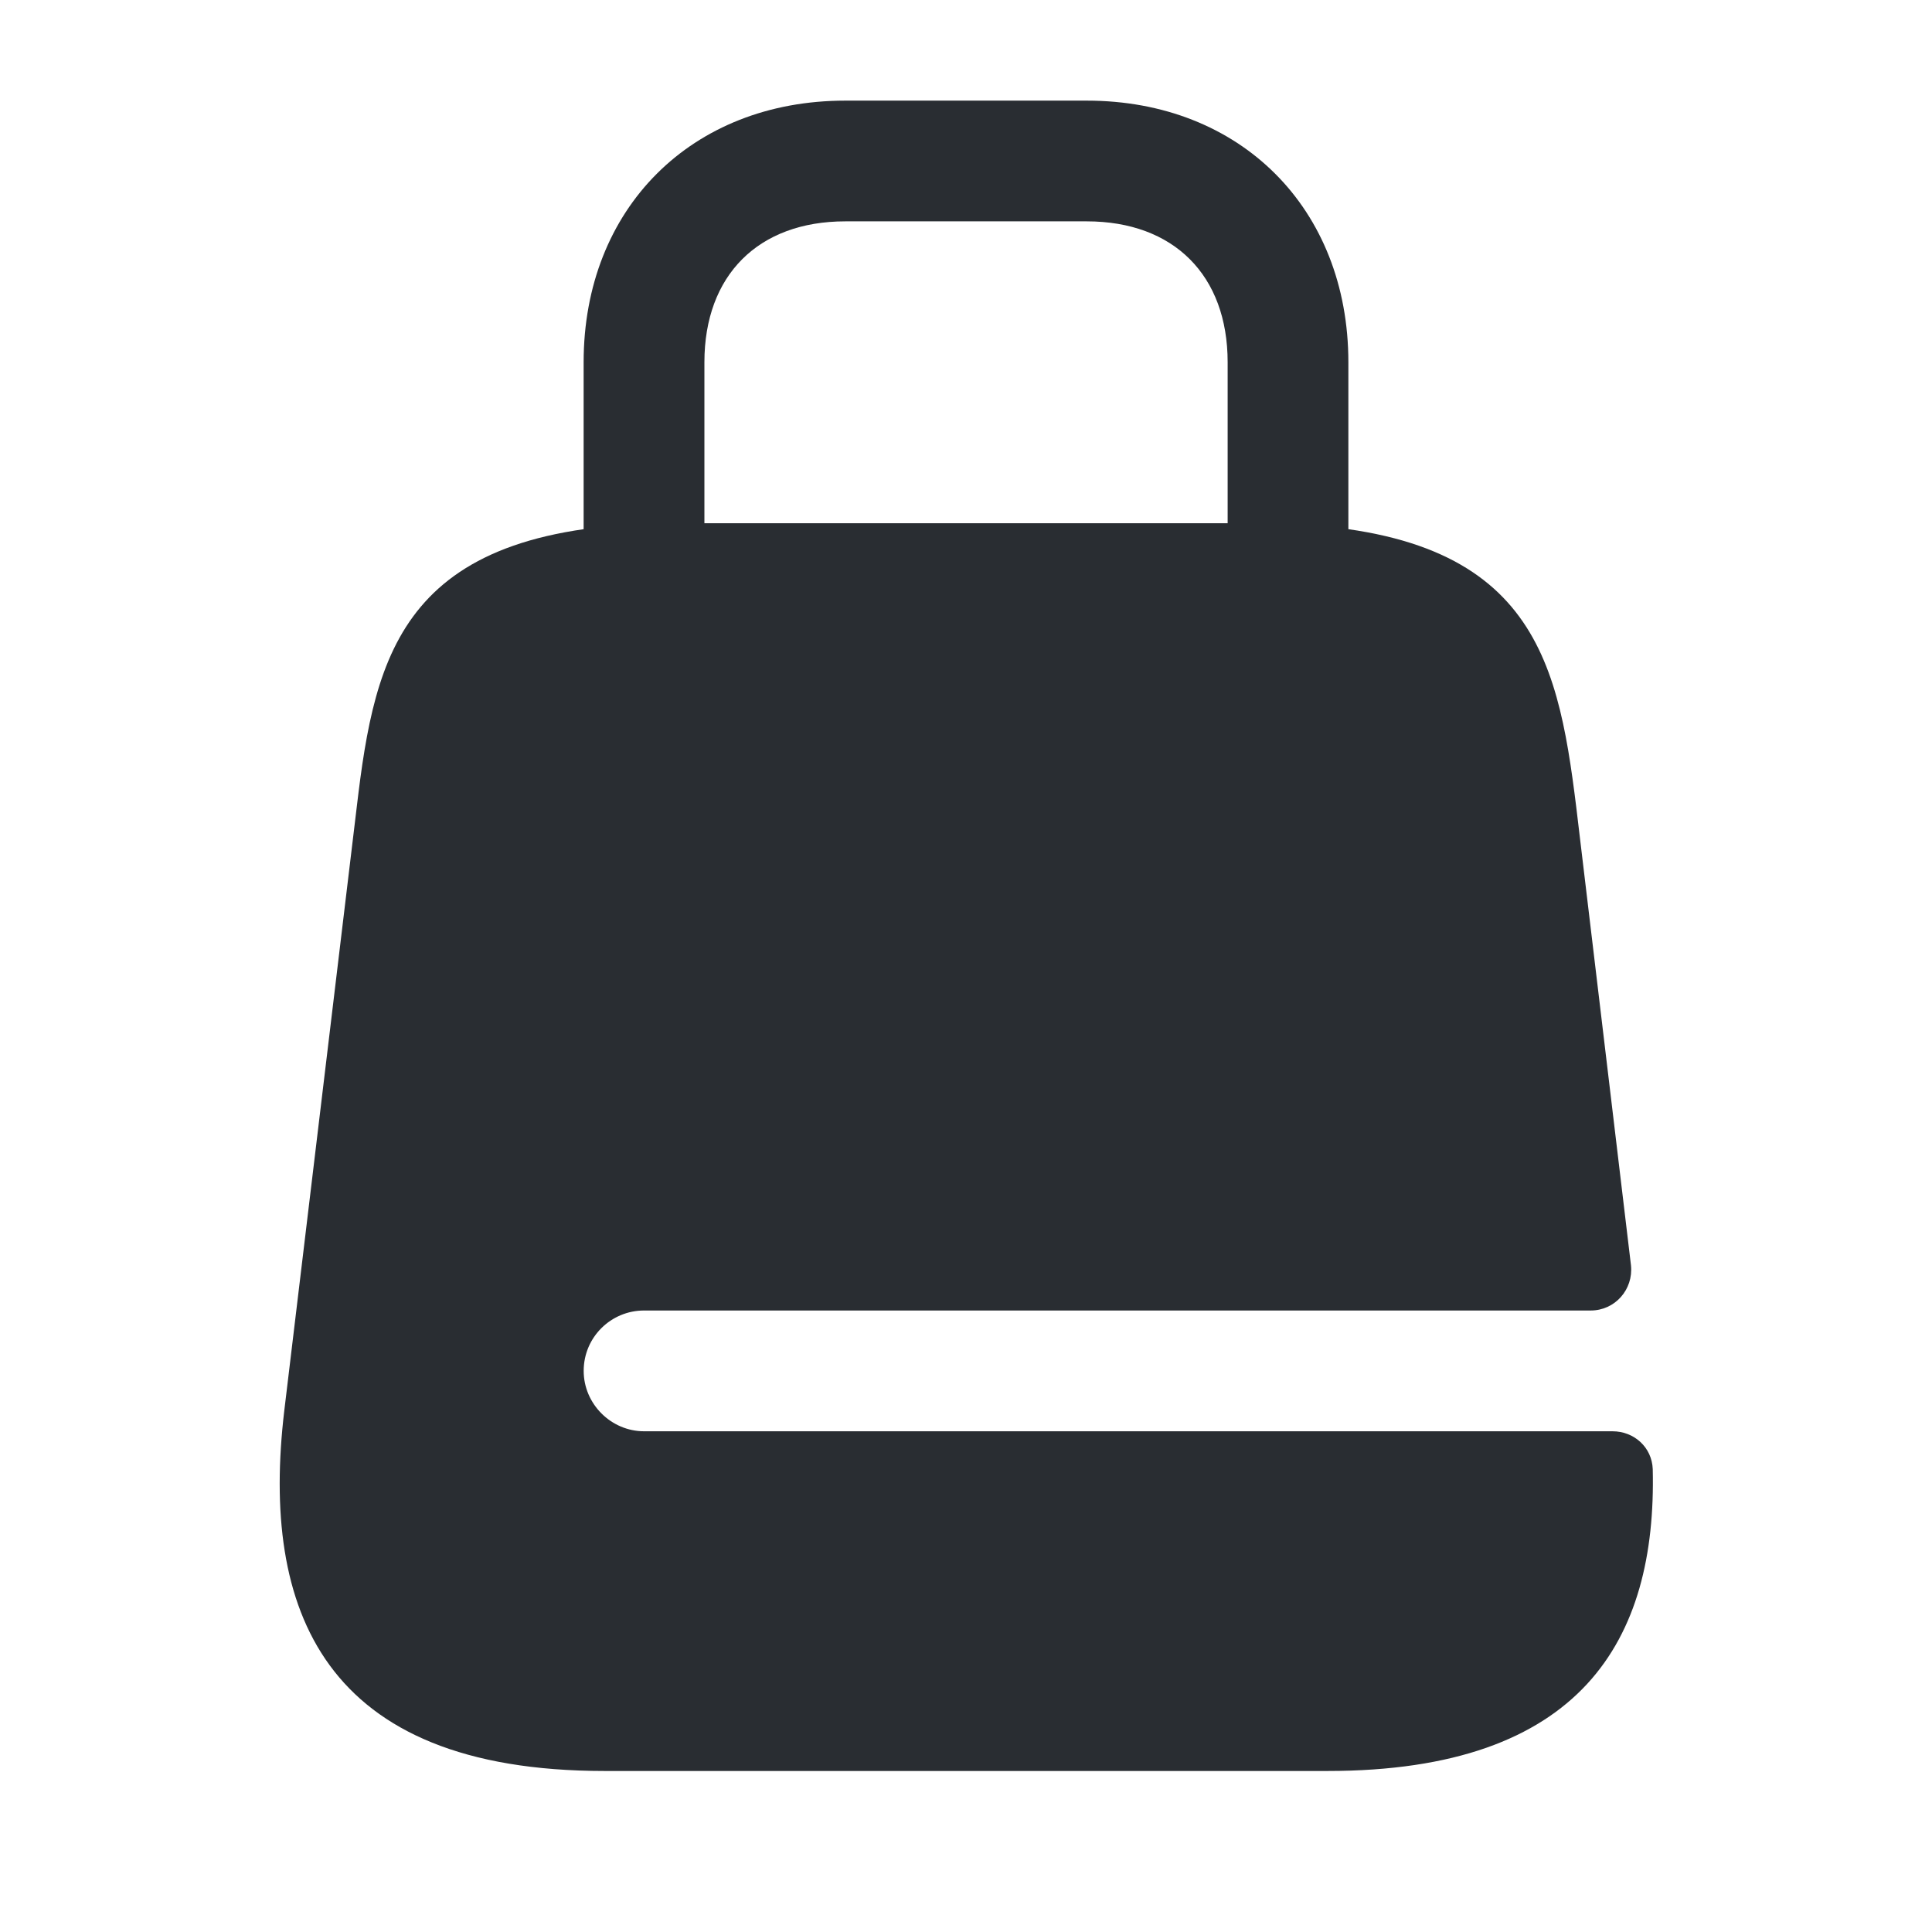
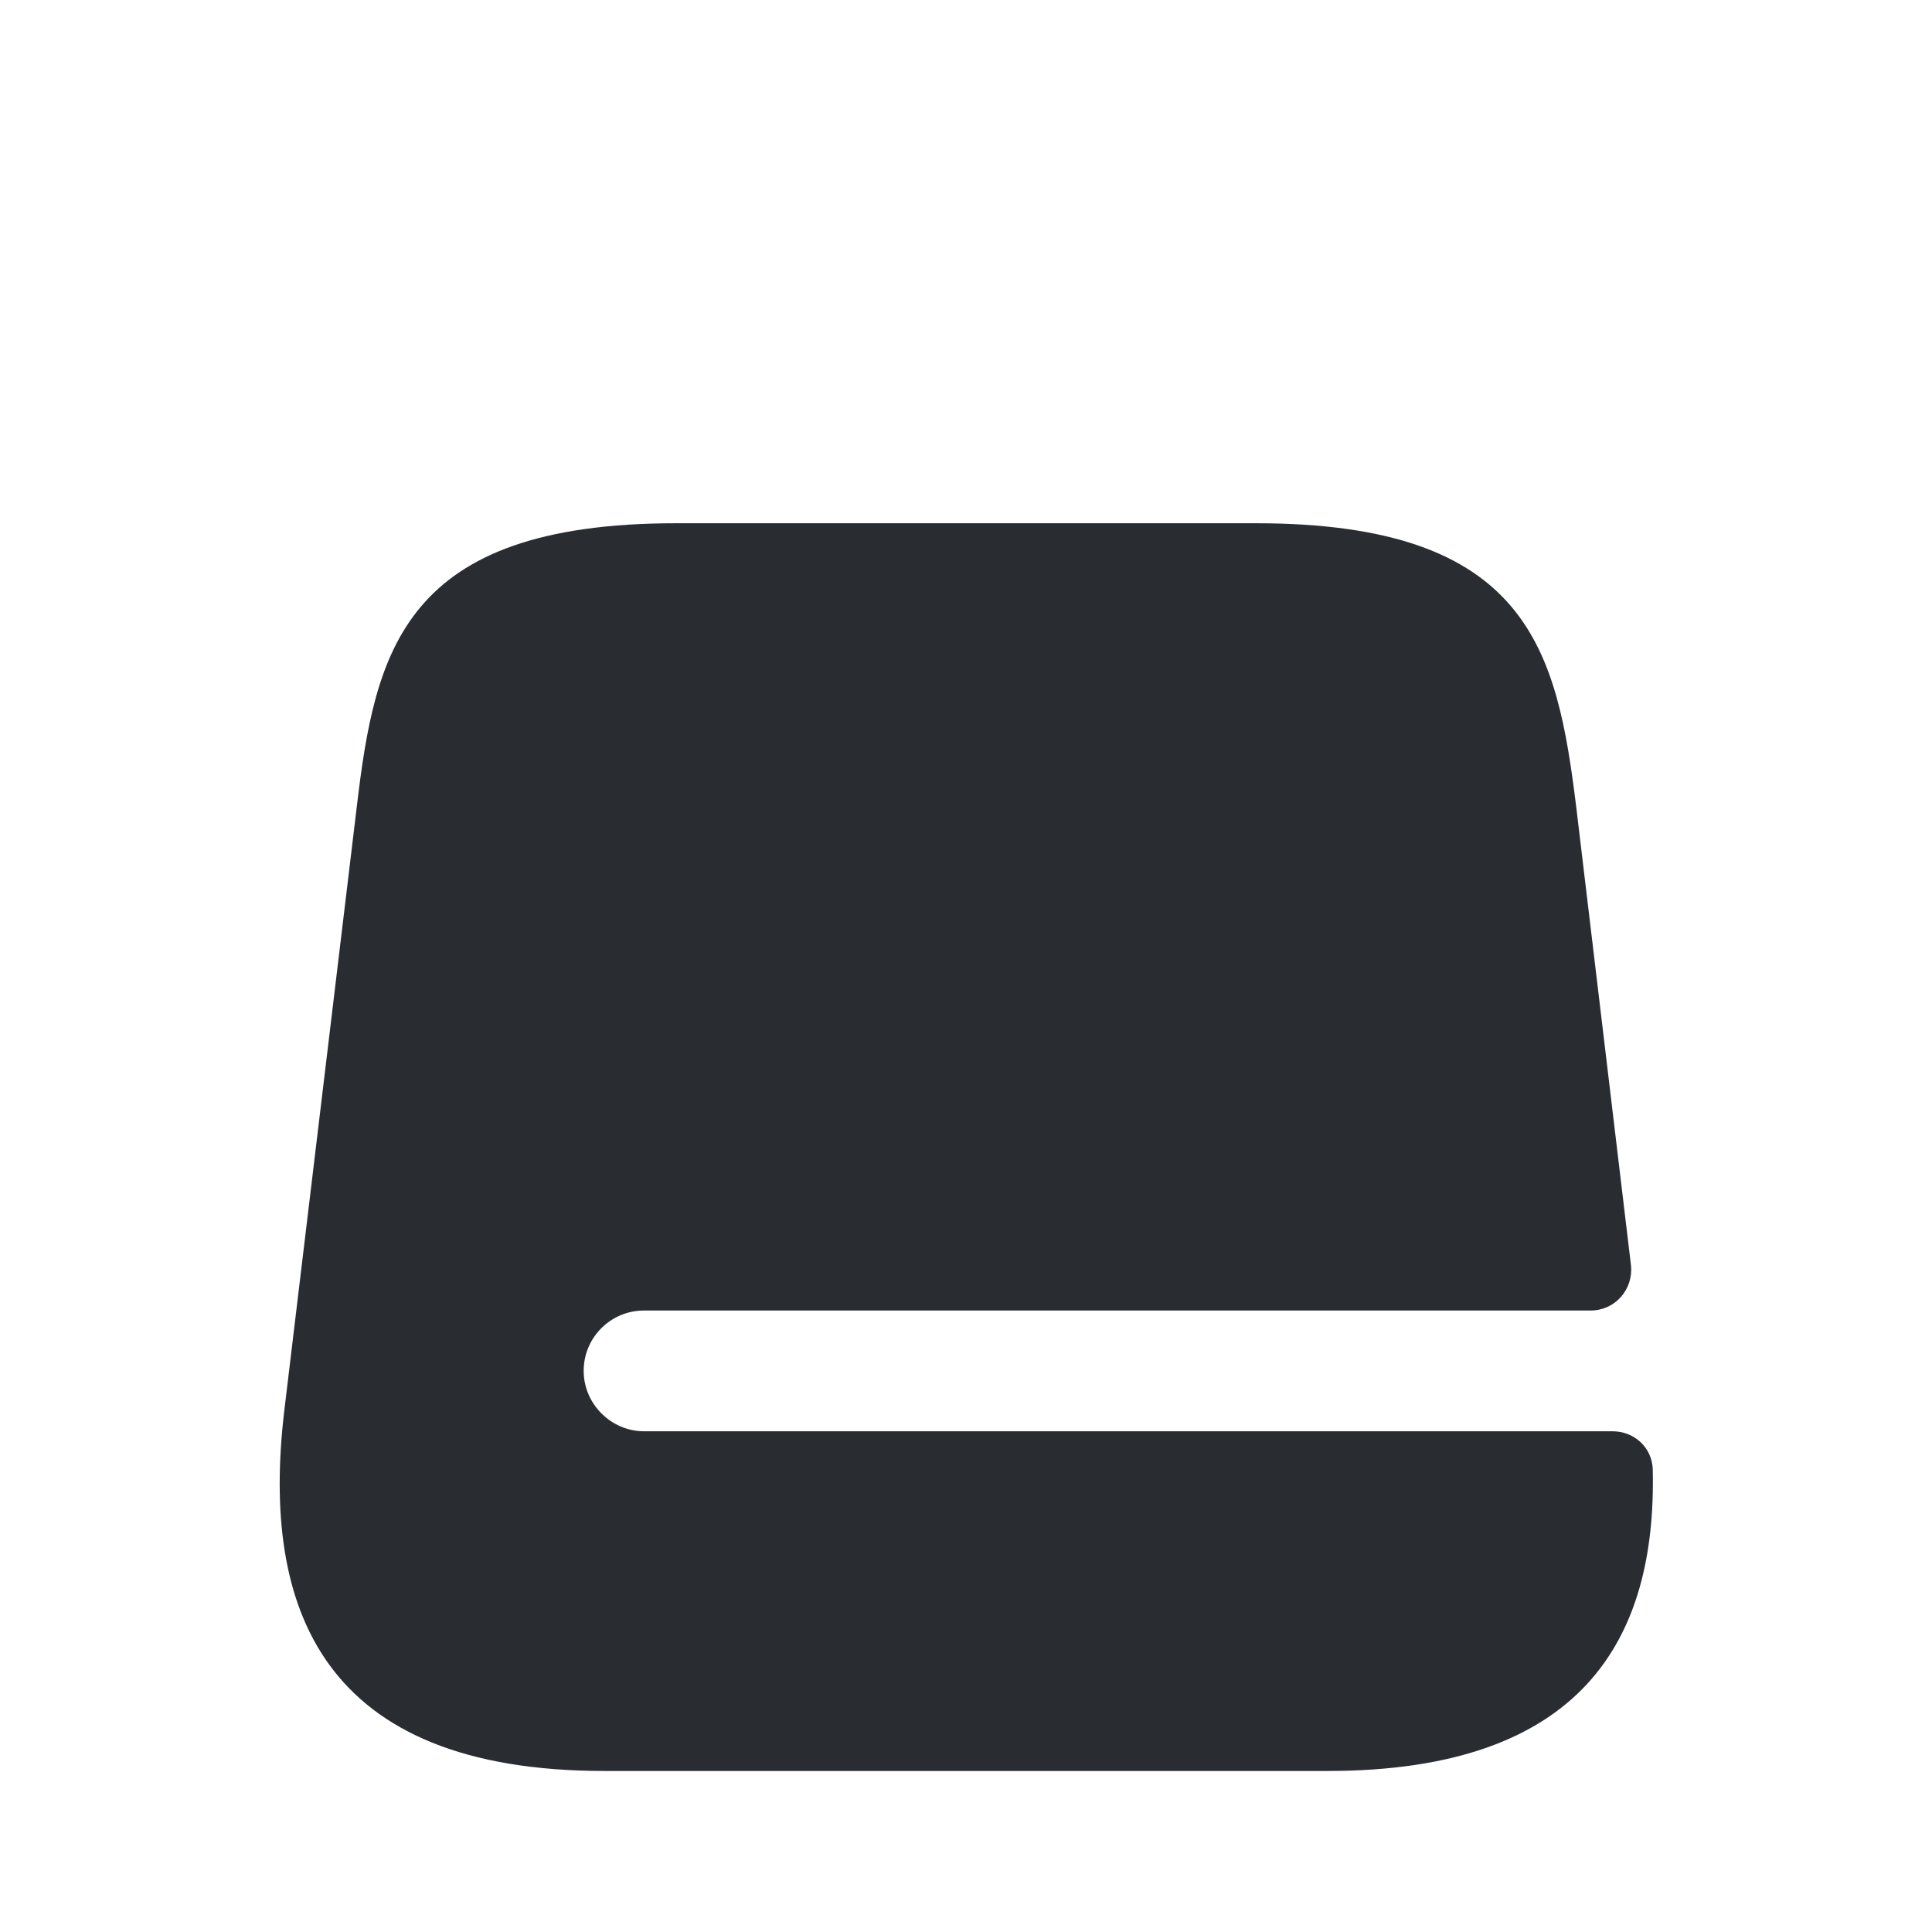
<svg xmlns="http://www.w3.org/2000/svg" width="35" height="35" viewBox="0 0 35 35" fill="none">
-   <path d="M22.24 11.666V6.562C22.24 4.987 21.263 4.01 19.688 4.01H15.313C13.738 4.01 12.761 4.987 12.761 6.562V11.666C12.761 12.264 12.265 12.76 11.667 12.76C11.069 12.76 10.573 12.264 10.573 11.666V6.562C10.573 3.777 12.527 1.823 15.313 1.823H19.688C22.473 1.823 24.427 3.777 24.427 6.562V11.666C24.427 12.264 23.931 12.76 23.333 12.76C22.735 12.76 22.24 12.264 22.24 11.666Z" fill="#292D32" />
  <path d="M10.574 24.835C10.574 24.223 11.07 23.741 11.668 23.741H28.818C29.256 23.741 29.591 23.362 29.547 22.925L28.556 14.627C28.206 11.798 27.71 9.479 22.751 9.479H12.251C7.293 9.479 6.797 11.798 6.462 14.627L5.149 25.564C4.726 29.152 5.835 32.083 10.954 32.083H24.049C28.658 32.083 30.014 29.706 29.941 26.614C29.926 26.221 29.606 25.929 29.212 25.929H11.668C11.07 25.929 10.574 25.433 10.574 24.835Z" fill="#292D32" />
</svg>